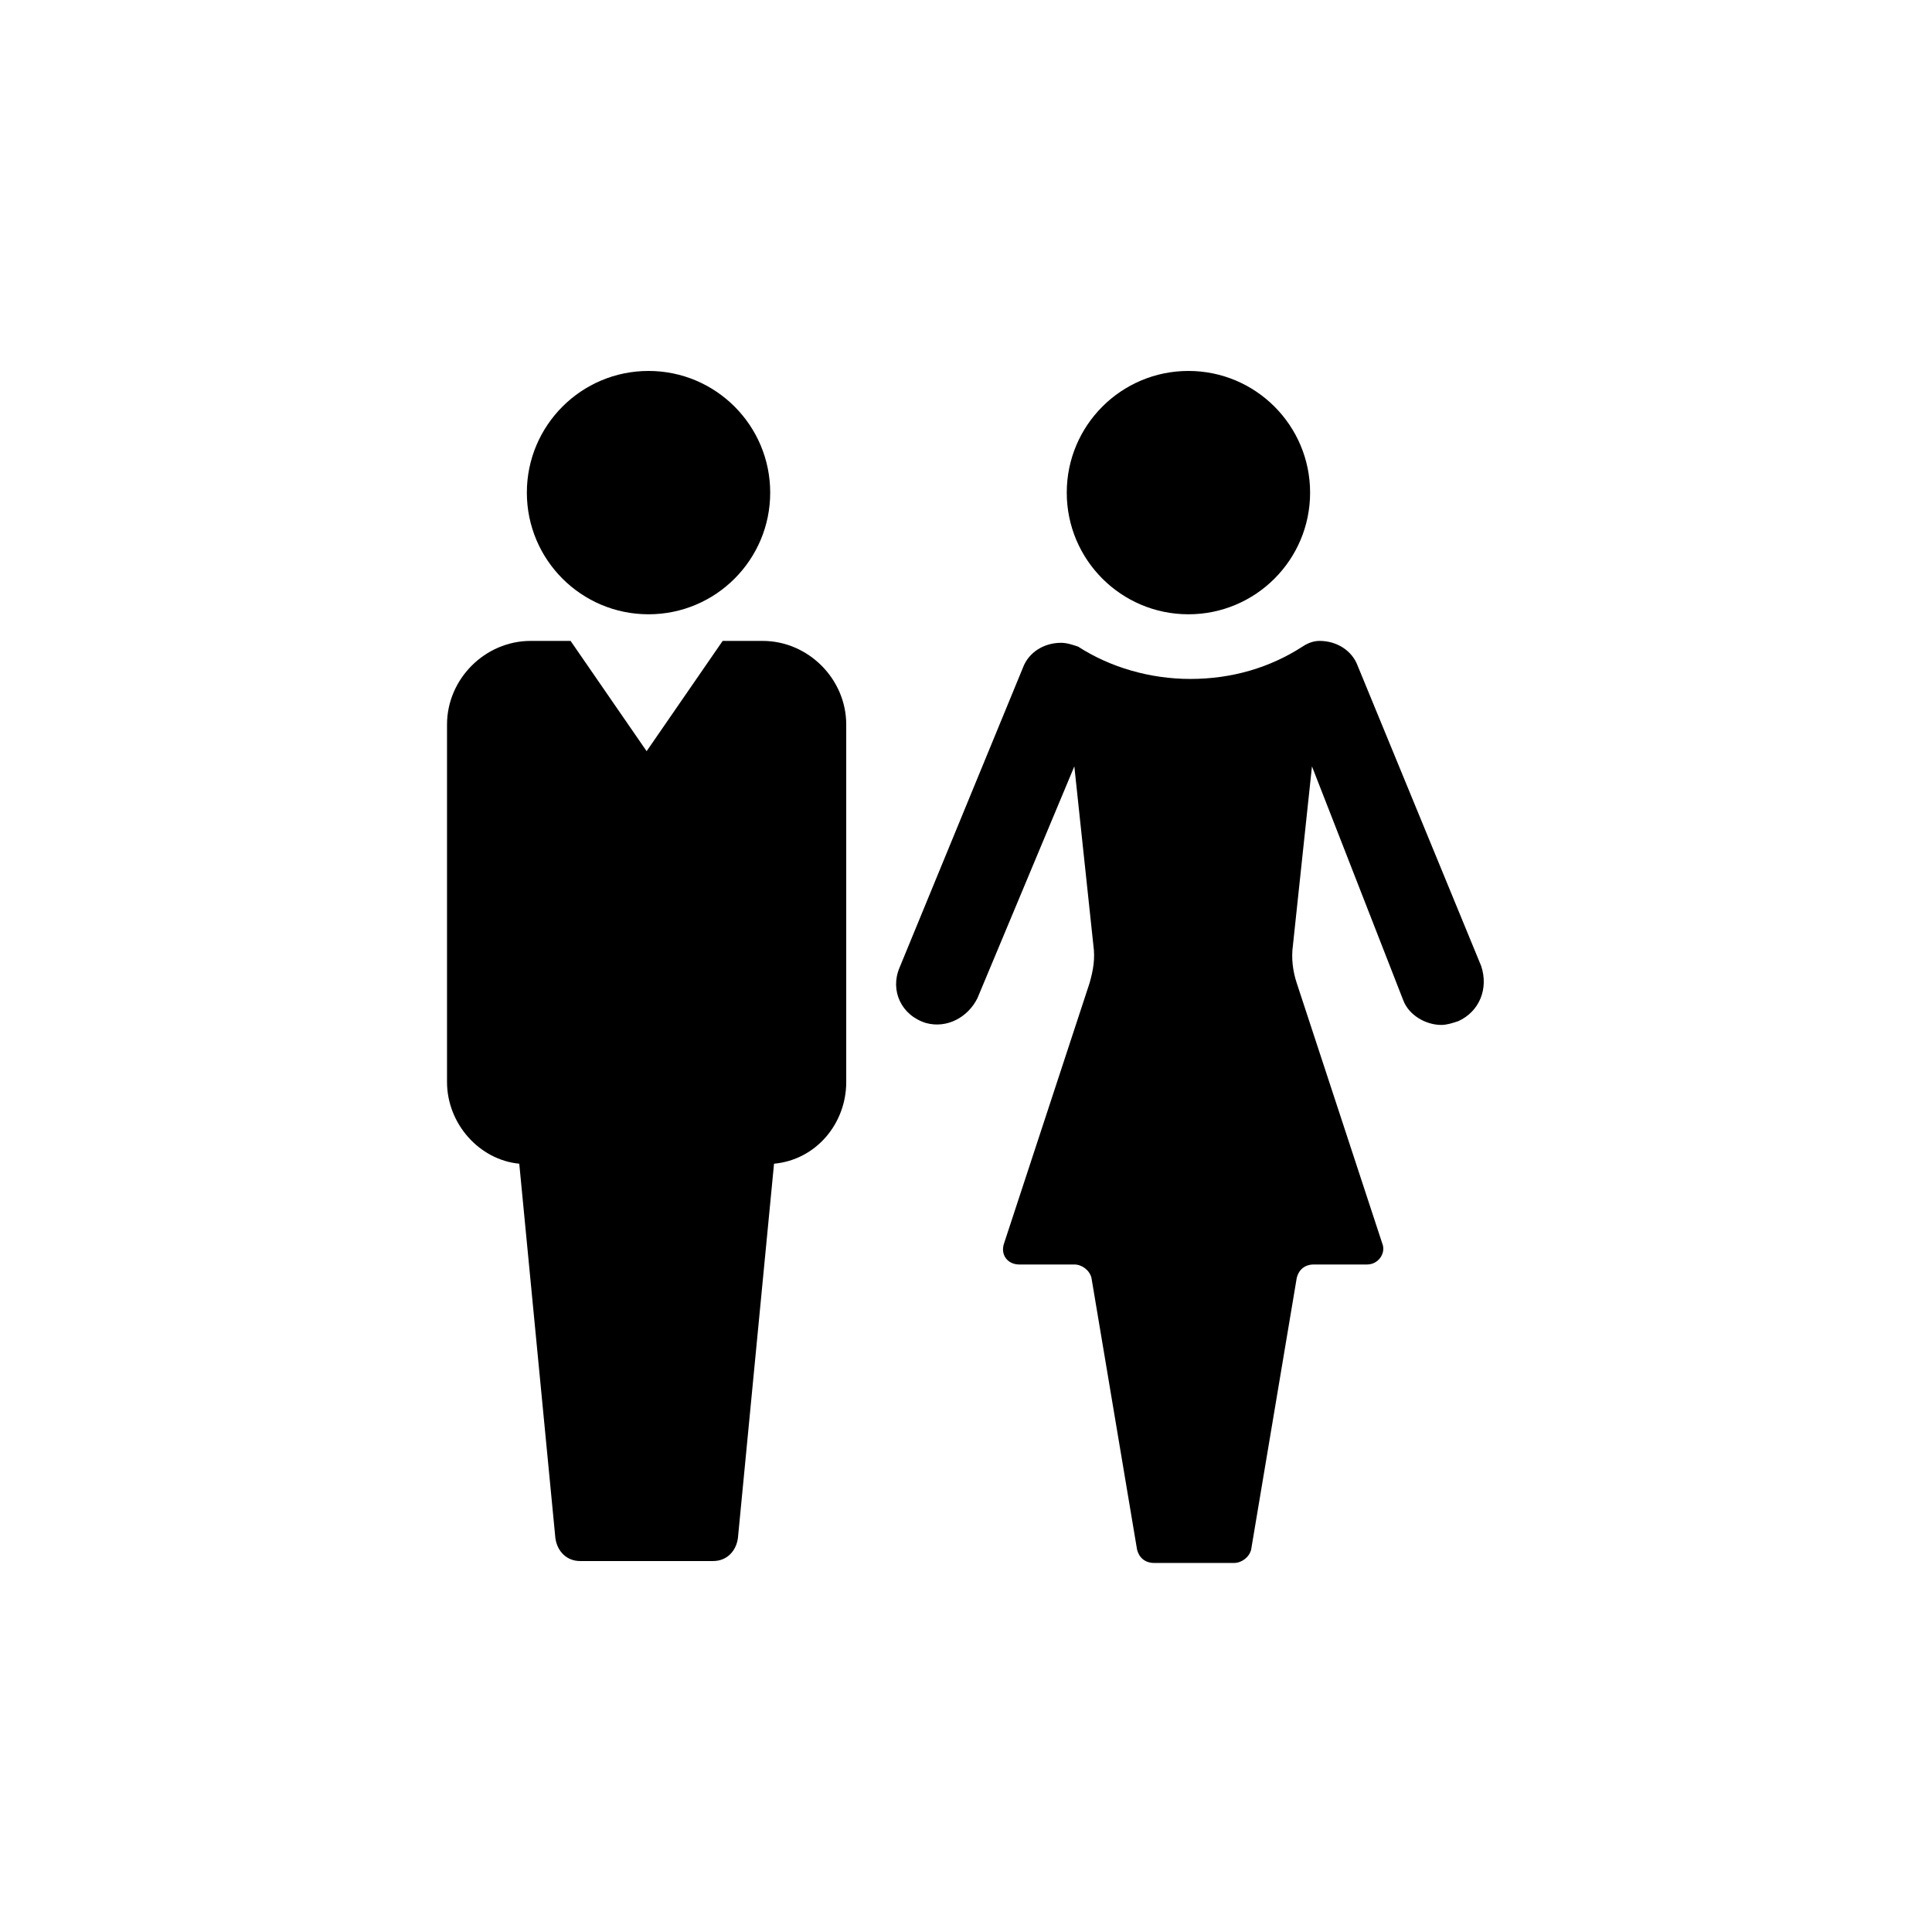
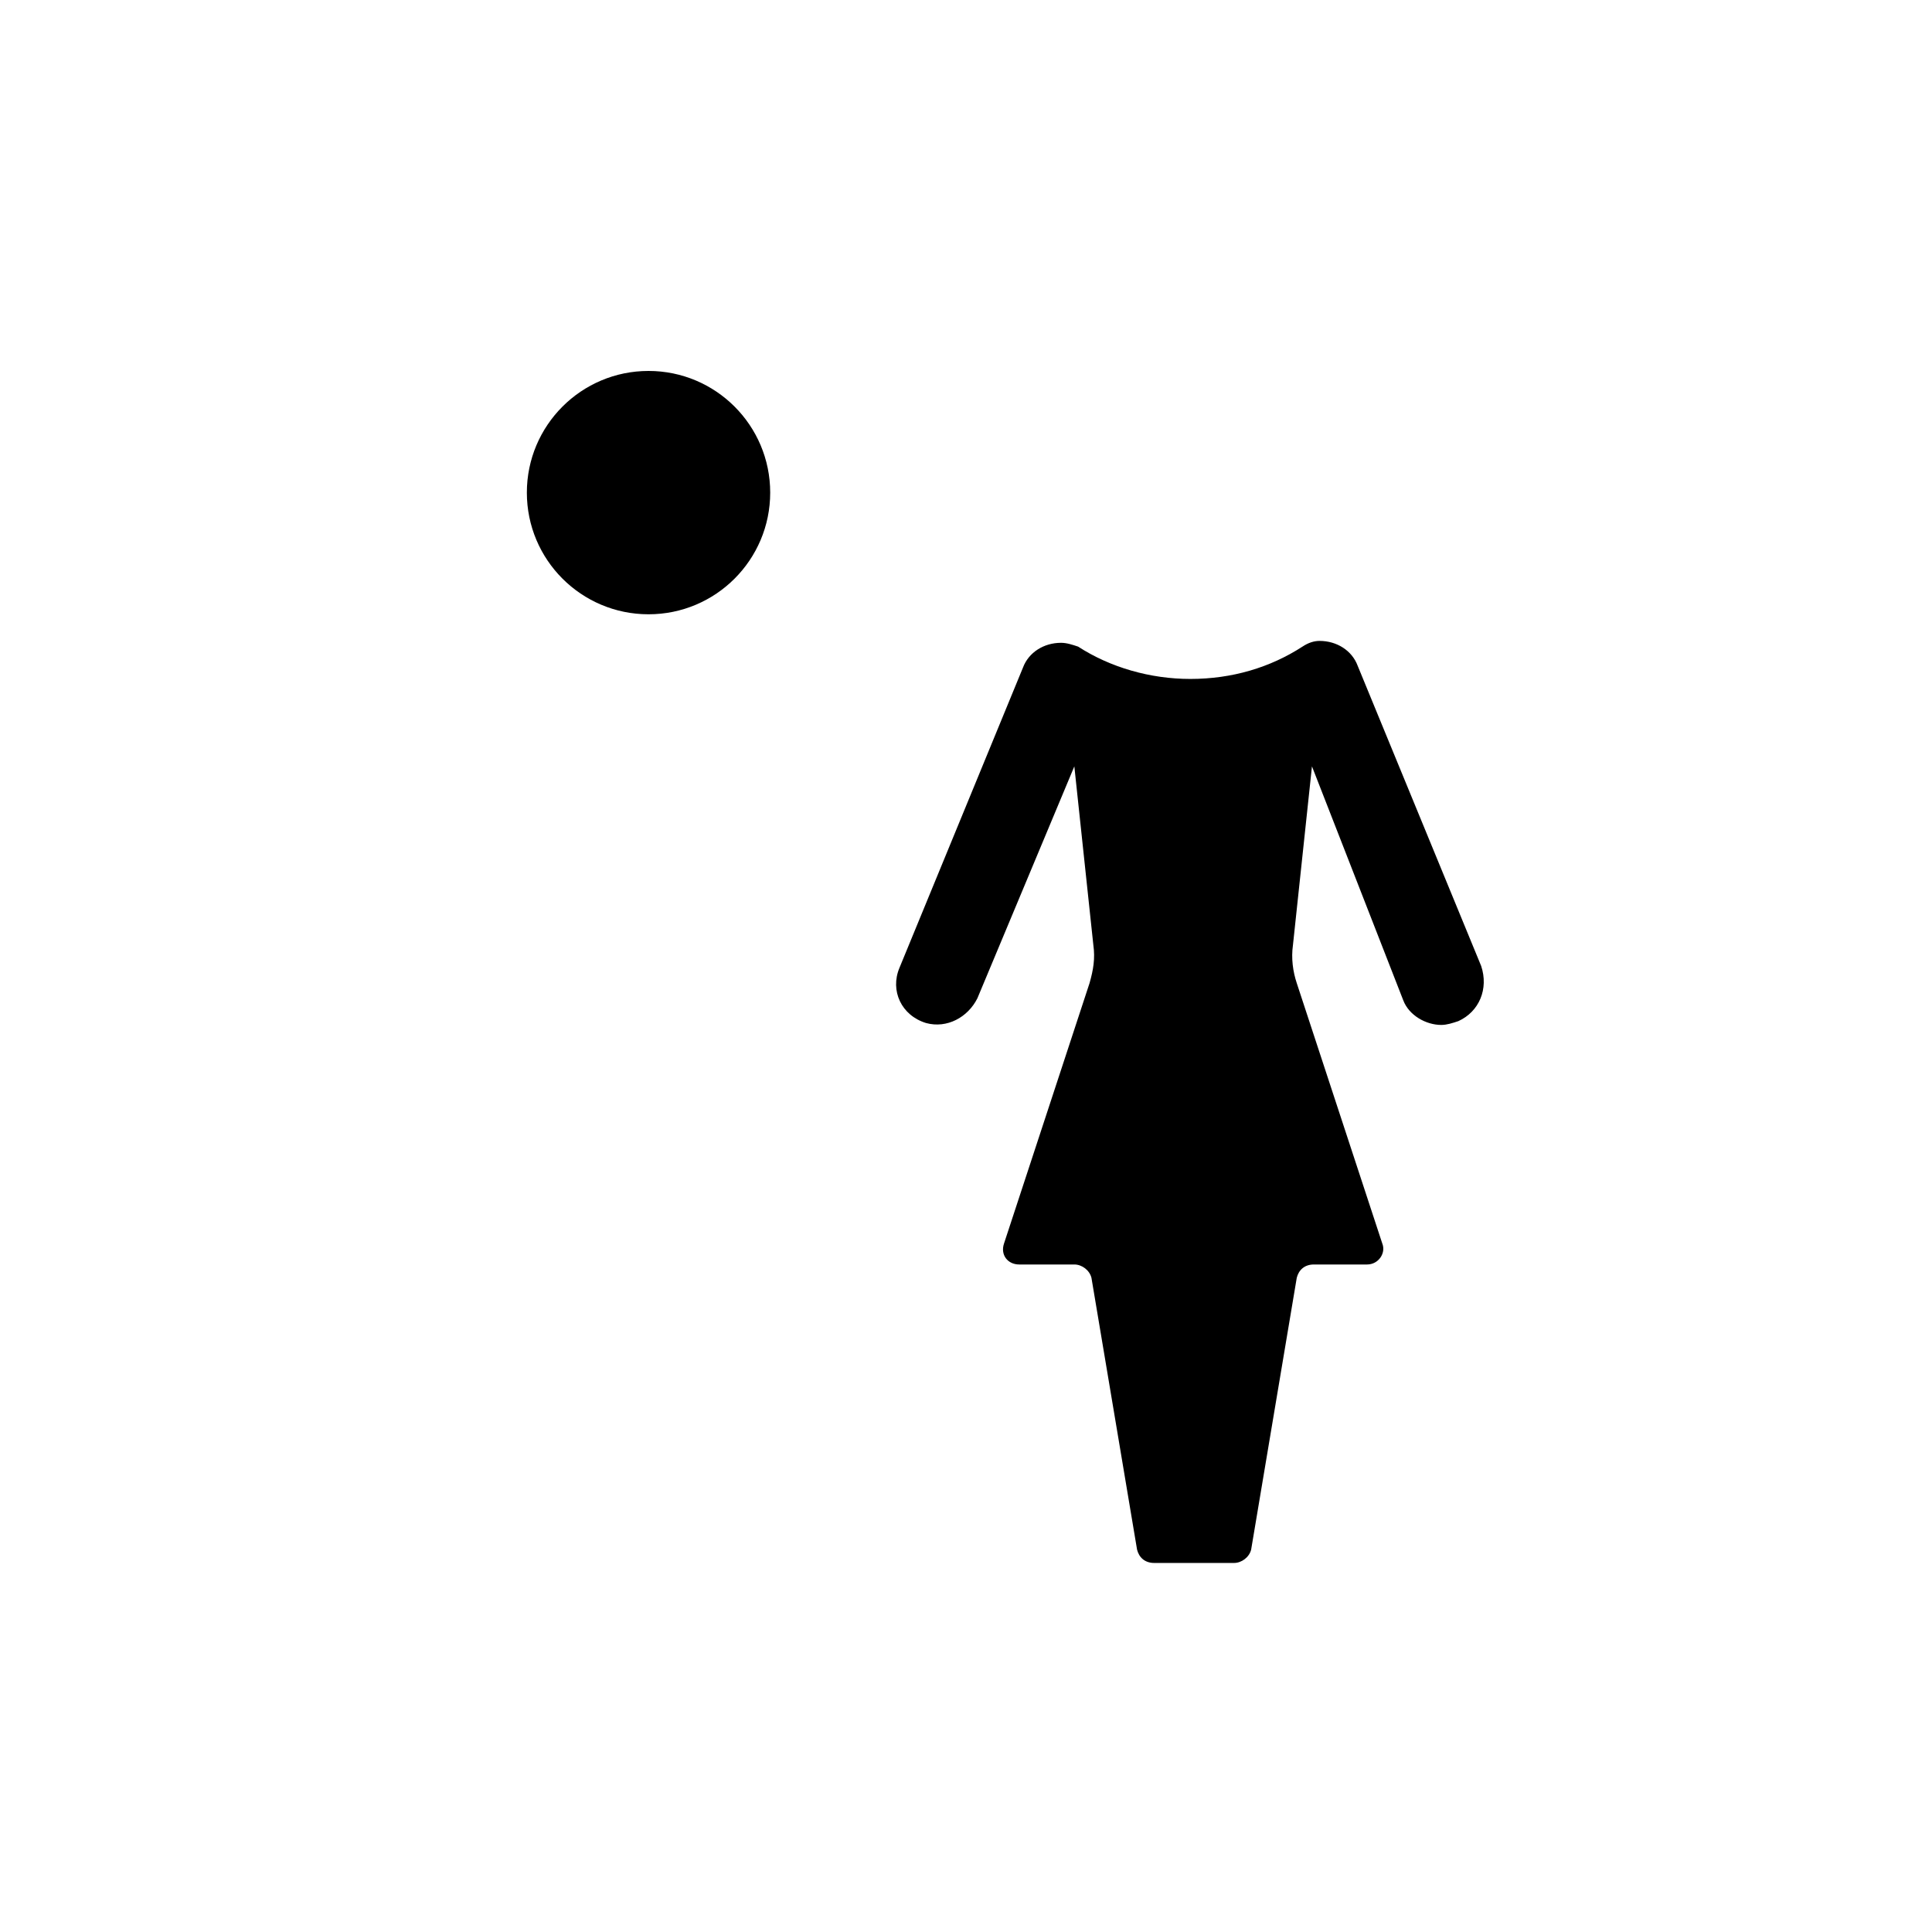
<svg xmlns="http://www.w3.org/2000/svg" fill="#000000" width="800px" height="800px" version="1.1" viewBox="144 144 512 512">
  <g>
    <path d="m530.48 414.61c5.543-2.519 8.062-8.566 6.047-14.609l-32.746-79.602c-1.512-4.031-5.543-6.551-10.078-6.551-1.512 0-3.023 0.504-4.535 1.512-8.566 5.543-18.641 8.566-29.727 8.566-10.578 0-21.16-3.023-29.727-8.566-1.508-0.504-3.019-1.008-4.531-1.008-4.535 0-8.566 2.519-10.078 6.551l-32.746 79.602c-2.519 6.047 0.504 12.594 7.055 14.609 5.543 1.512 11.082-1.512 13.602-6.551l25.695-61.465 5.039 47.359c0.504 3.527 0 6.551-1.008 10.078l-22.672 69.023c-1.008 3.023 1.008 5.543 4.031 5.543h14.609c2.016 0 4.031 1.512 4.535 3.527l12.09 72.043c0.504 2.016 2.016 3.527 4.535 3.527h21.16c2.016 0 4.031-1.512 4.535-3.527l12.09-72.043c0.504-2.016 2.016-3.527 4.535-3.527h14.105c3.023 0 5.039-3.023 4.031-5.543l-22.672-69.023c-1.008-3.023-1.512-6.551-1.008-10.078l5.039-47.359 24.184 61.969c1.512 4.031 6.047 6.551 10.078 6.551 1.508 0 3.019-0.504 4.531-1.008z" />
-     <path d="m491.19 274.55c0 17.809-14.434 32.242-32.242 32.242-17.809 0-32.246-14.434-32.246-32.242 0-17.809 14.438-32.246 32.246-32.246 17.809 0 32.242 14.438 32.242 32.246" />
    <path d="m348.11 274.55c0 17.809-14.434 32.242-32.242 32.242-17.809 0-32.246-14.434-32.246-32.242 0-17.809 14.438-32.246 32.246-32.246 17.809 0 32.242 14.438 32.242 32.246" />
-     <path d="m368.26 430.73v-94.715c0-12.09-10.078-22.168-22.168-22.168h-10.578l-20.152 29.223-20.152-29.223h-10.578c-12.09 0-22.168 10.078-22.168 22.168v94.715c0 11.082 8.566 20.656 19.145 21.664l9.574 99.25c0.504 3.527 3.023 6.047 6.551 6.047h35.266c3.527 0 6.047-2.519 6.551-6.047l9.574-99.25c11.078-1.008 19.137-10.578 19.137-21.664z" />
  </g>
</svg>